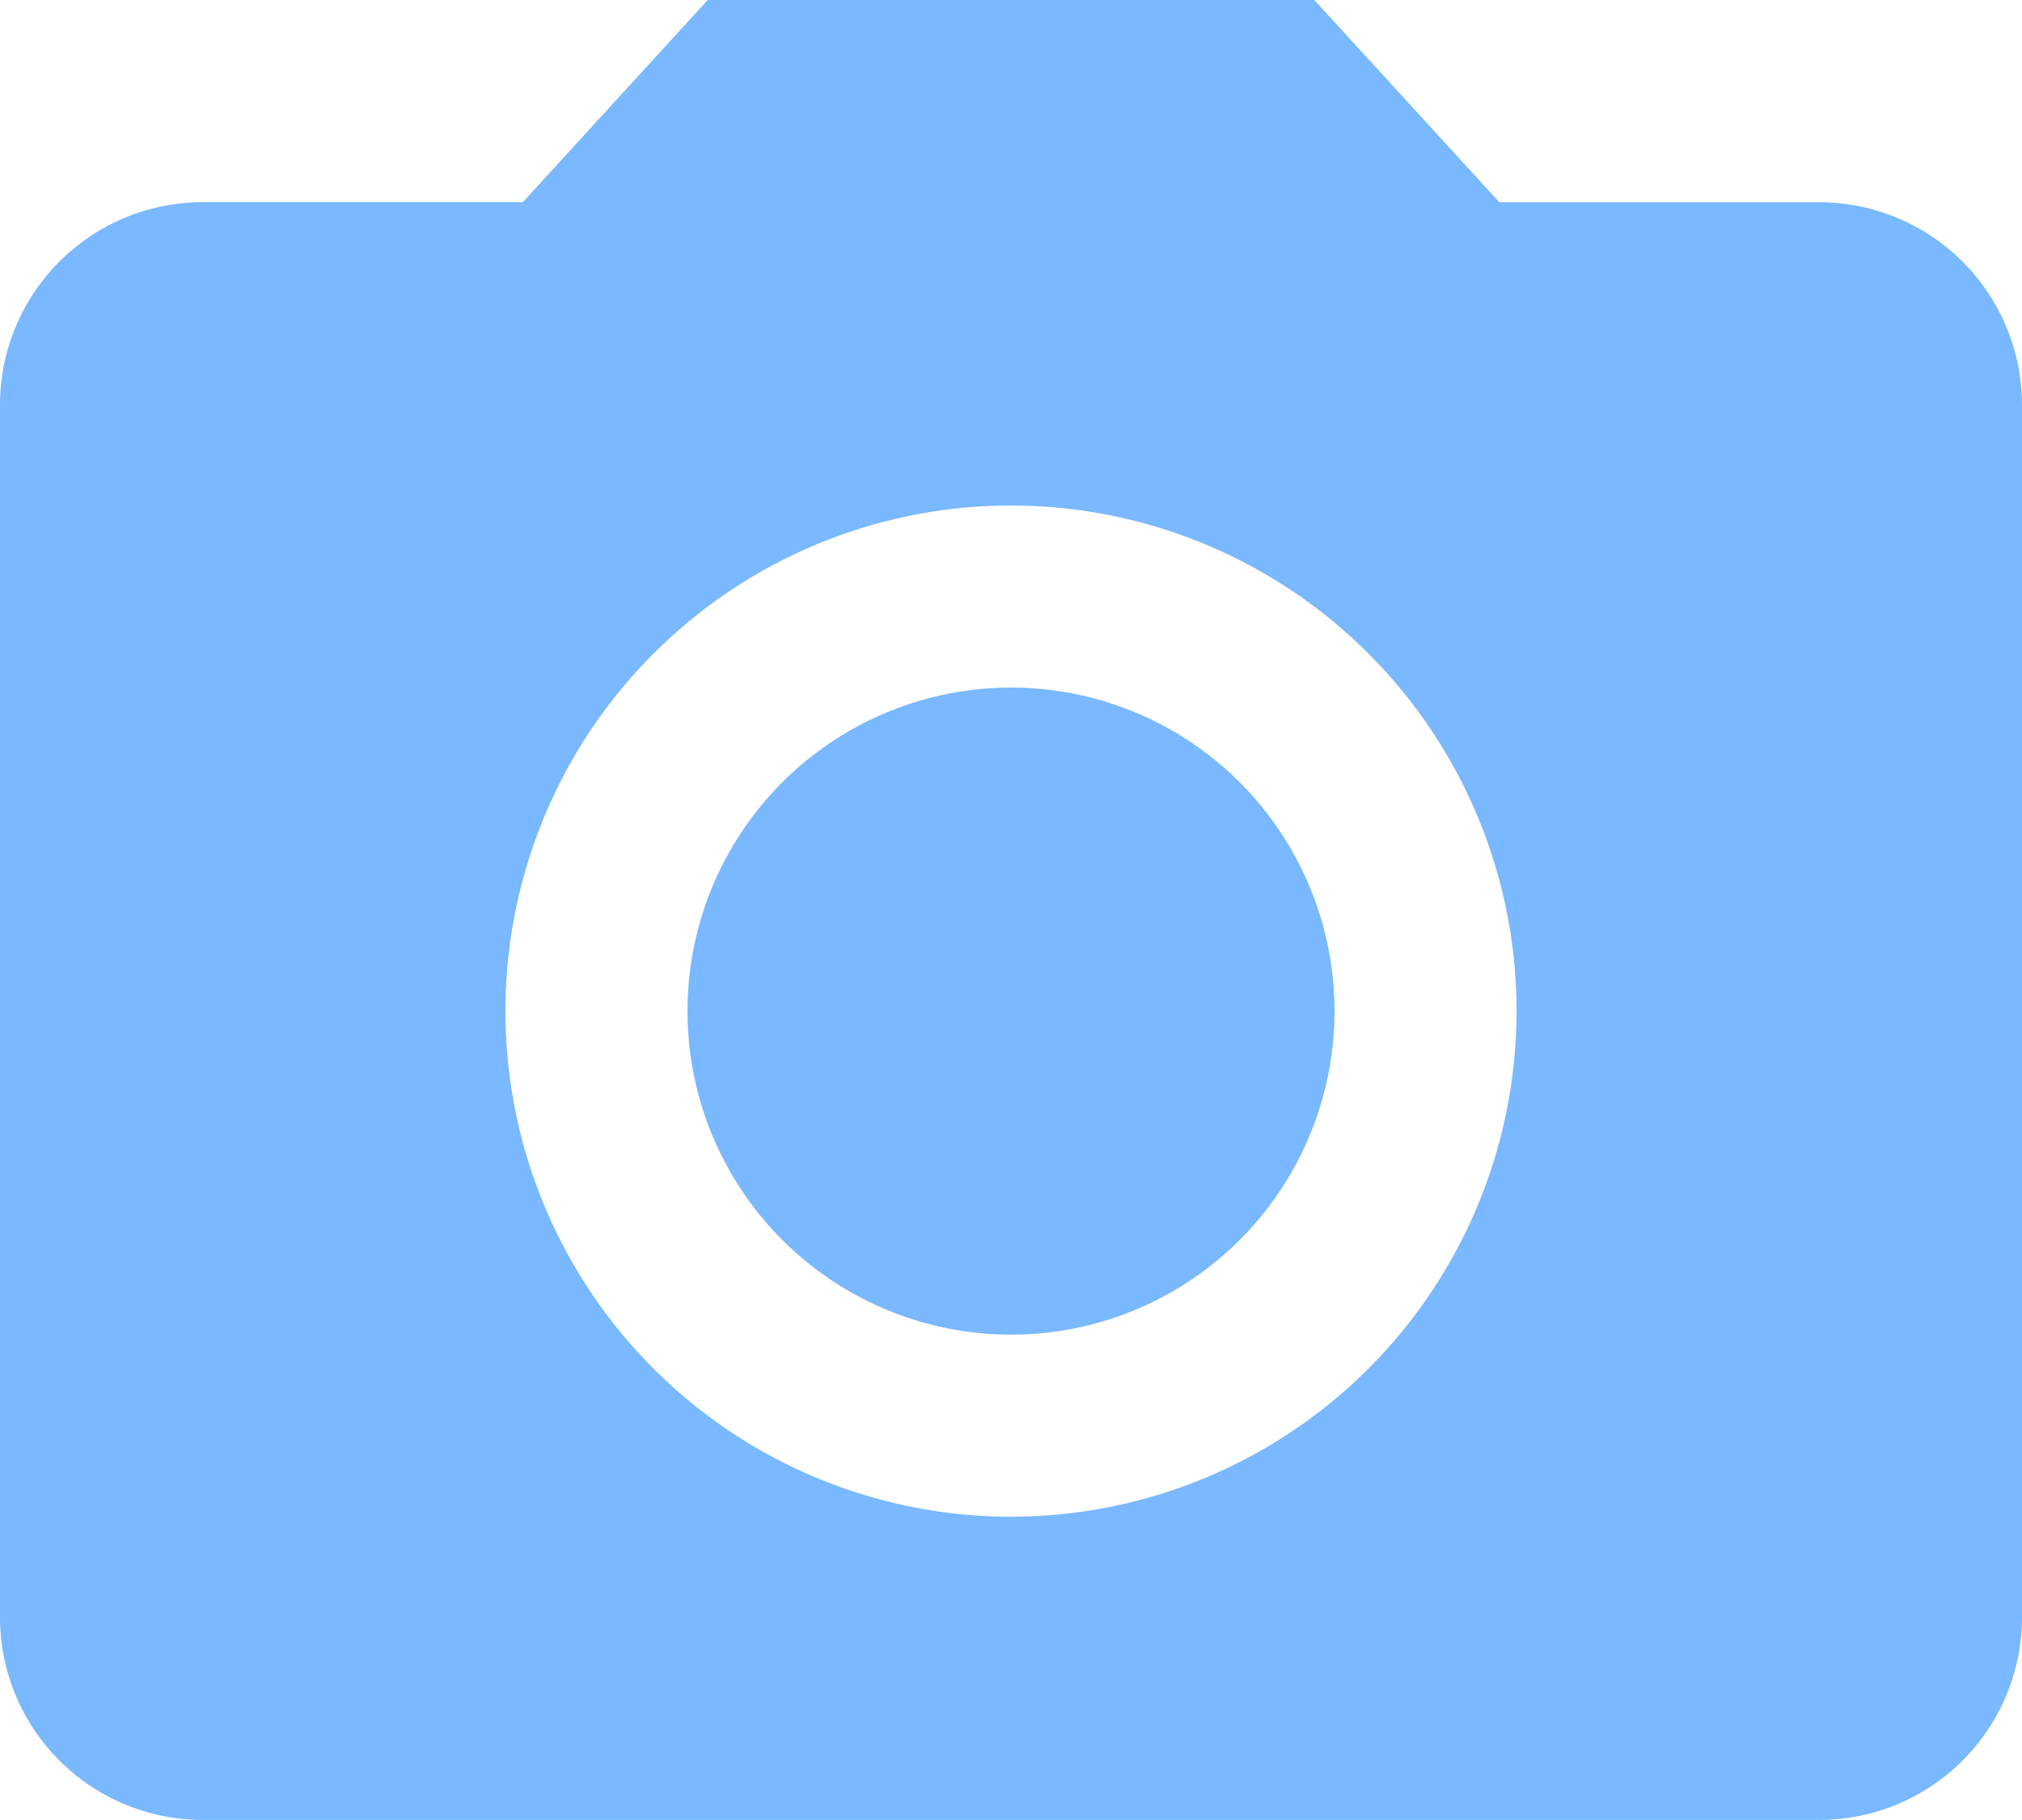
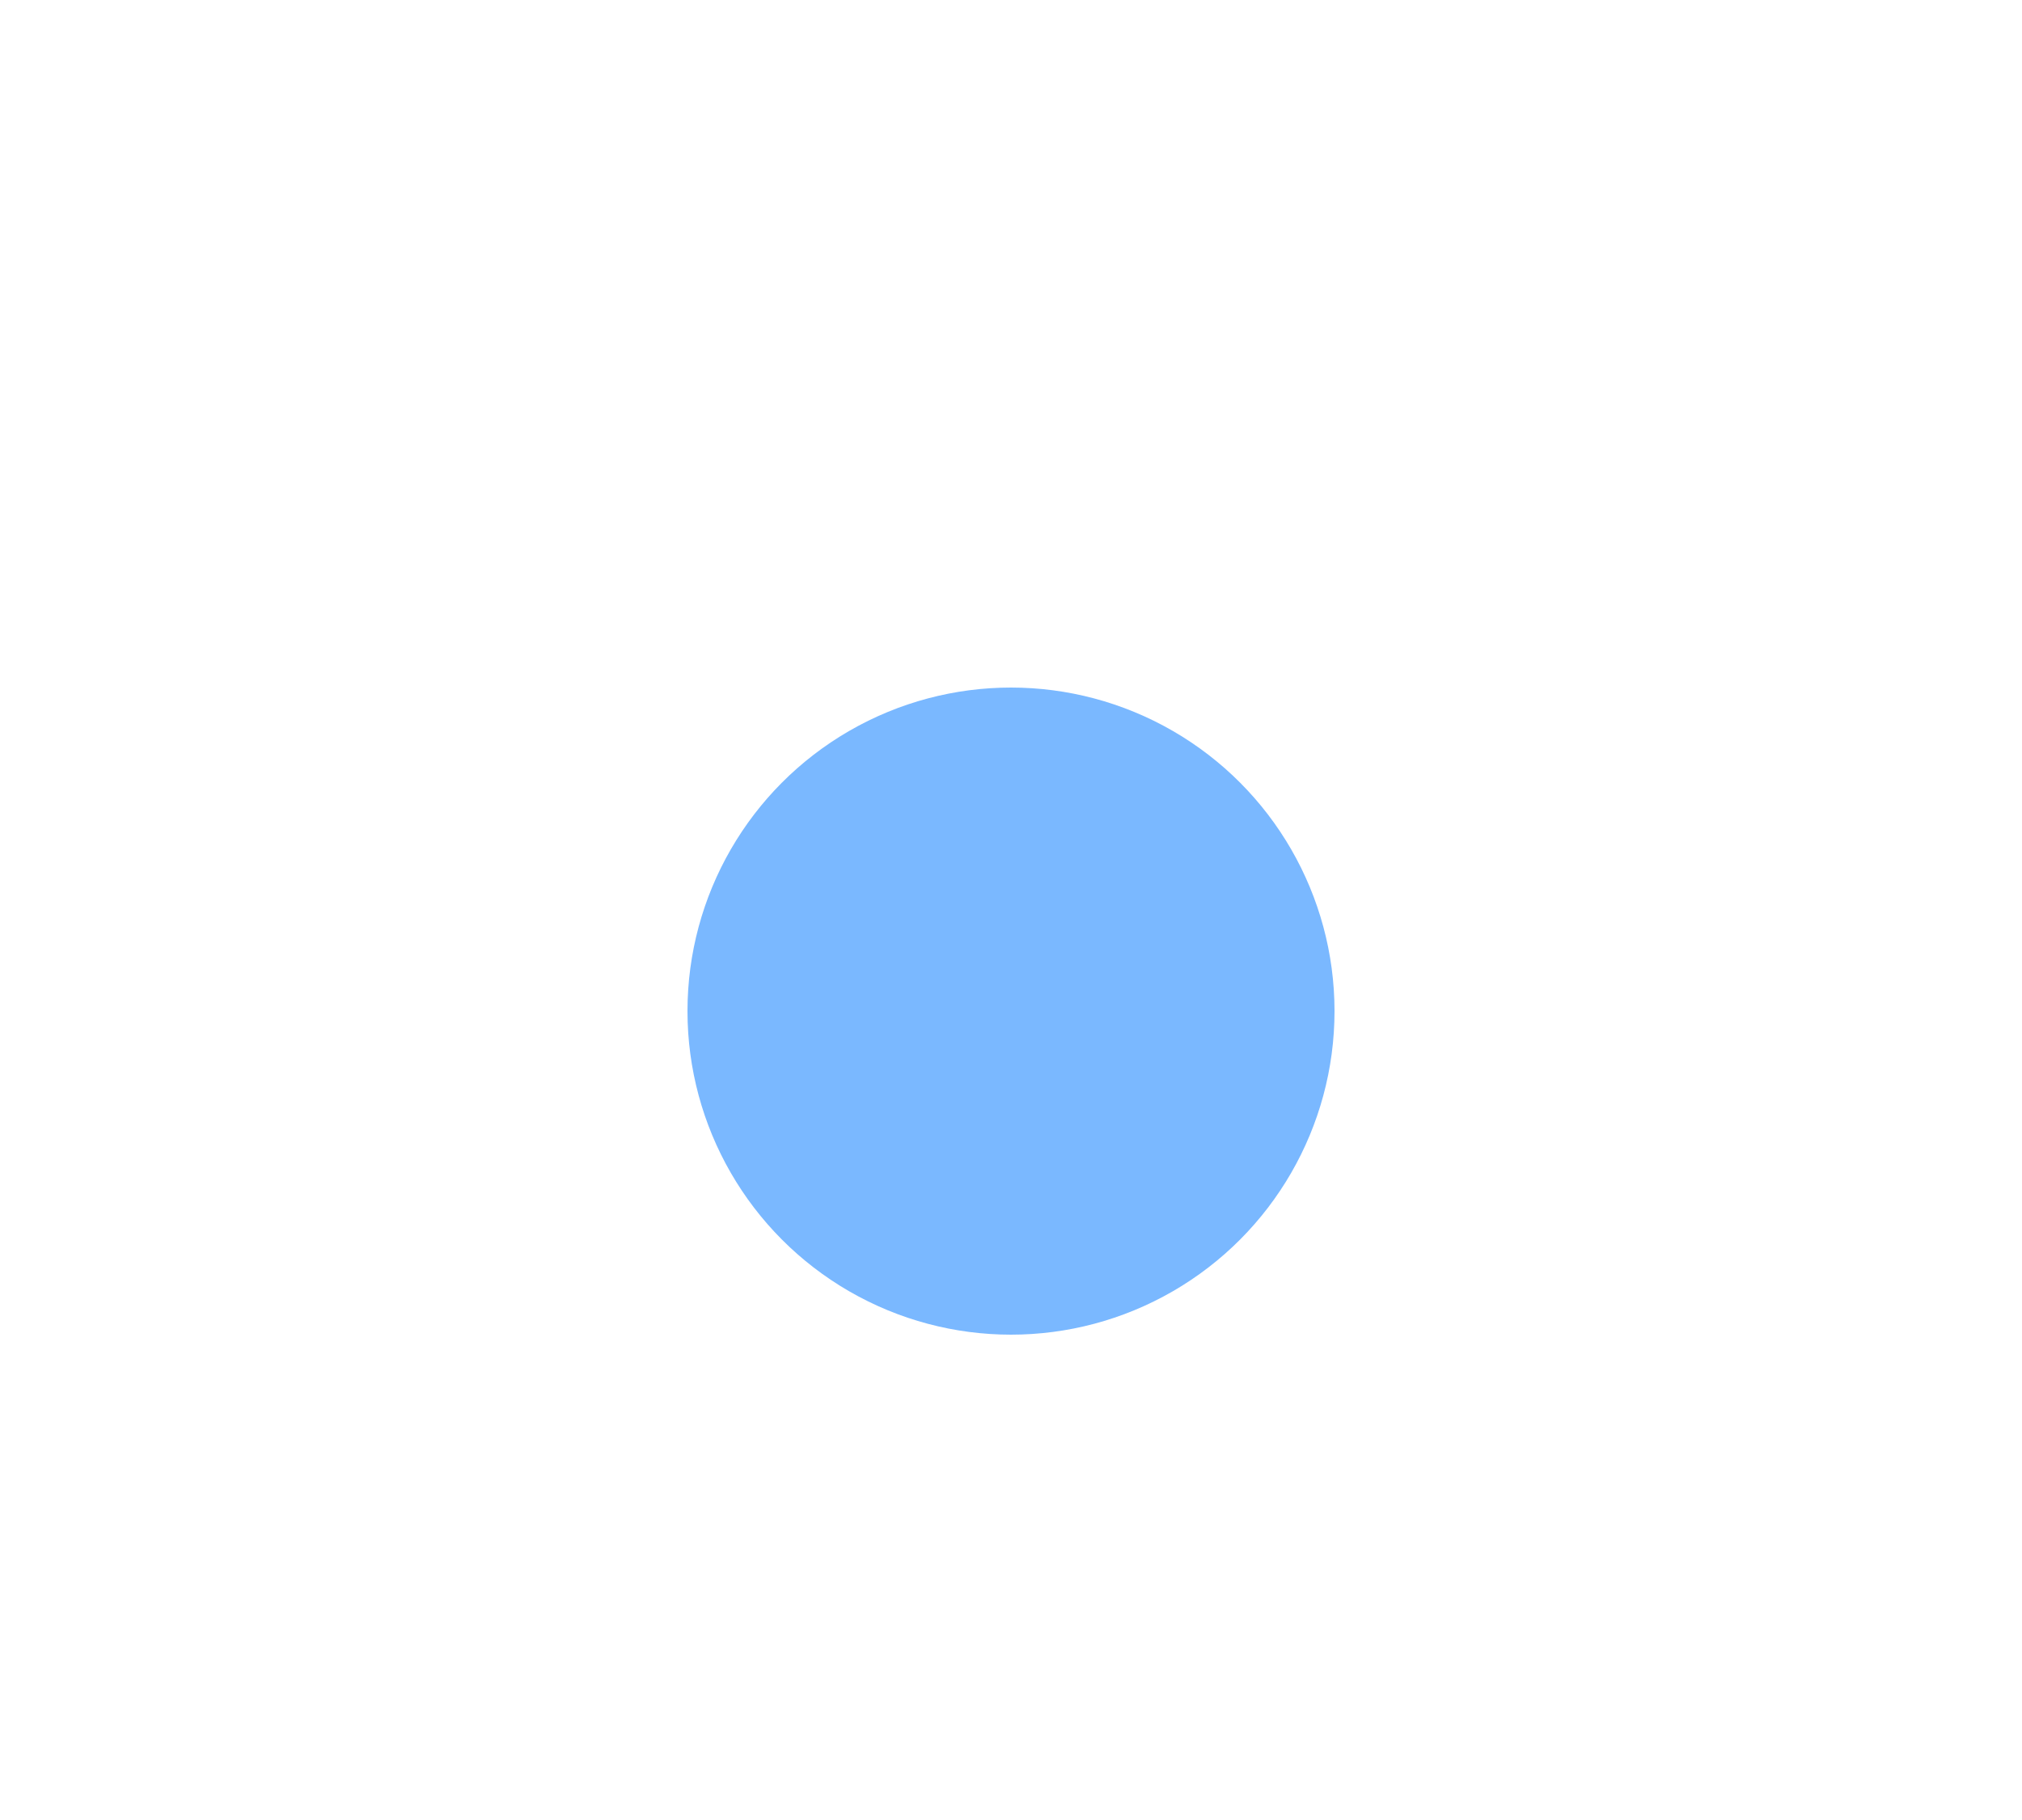
<svg xmlns="http://www.w3.org/2000/svg" id="foto" width="18.594" height="16.735" viewBox="0 0 18.594 16.735">
  <circle id="Ellipse_7" data-name="Ellipse 7" cx="2.975" cy="2.975" r="2.975" transform="translate(6.322 6.322)" fill="#7ab8ff" />
-   <path id="Path_133" data-name="Path 133" d="M8.508,2l-1.7,1.859H3.859A1.865,1.865,0,0,0,2,5.719V16.875a1.865,1.865,0,0,0,1.859,1.859H18.735a1.865,1.865,0,0,0,1.859-1.859V5.719a1.865,1.865,0,0,0-1.859-1.859H15.788L14.086,2ZM11.3,15.946A4.649,4.649,0,1,1,15.946,11.3,4.65,4.65,0,0,1,11.3,15.946Z" transform="translate(-2 -2)" fill="#7ab8ff" />
</svg>